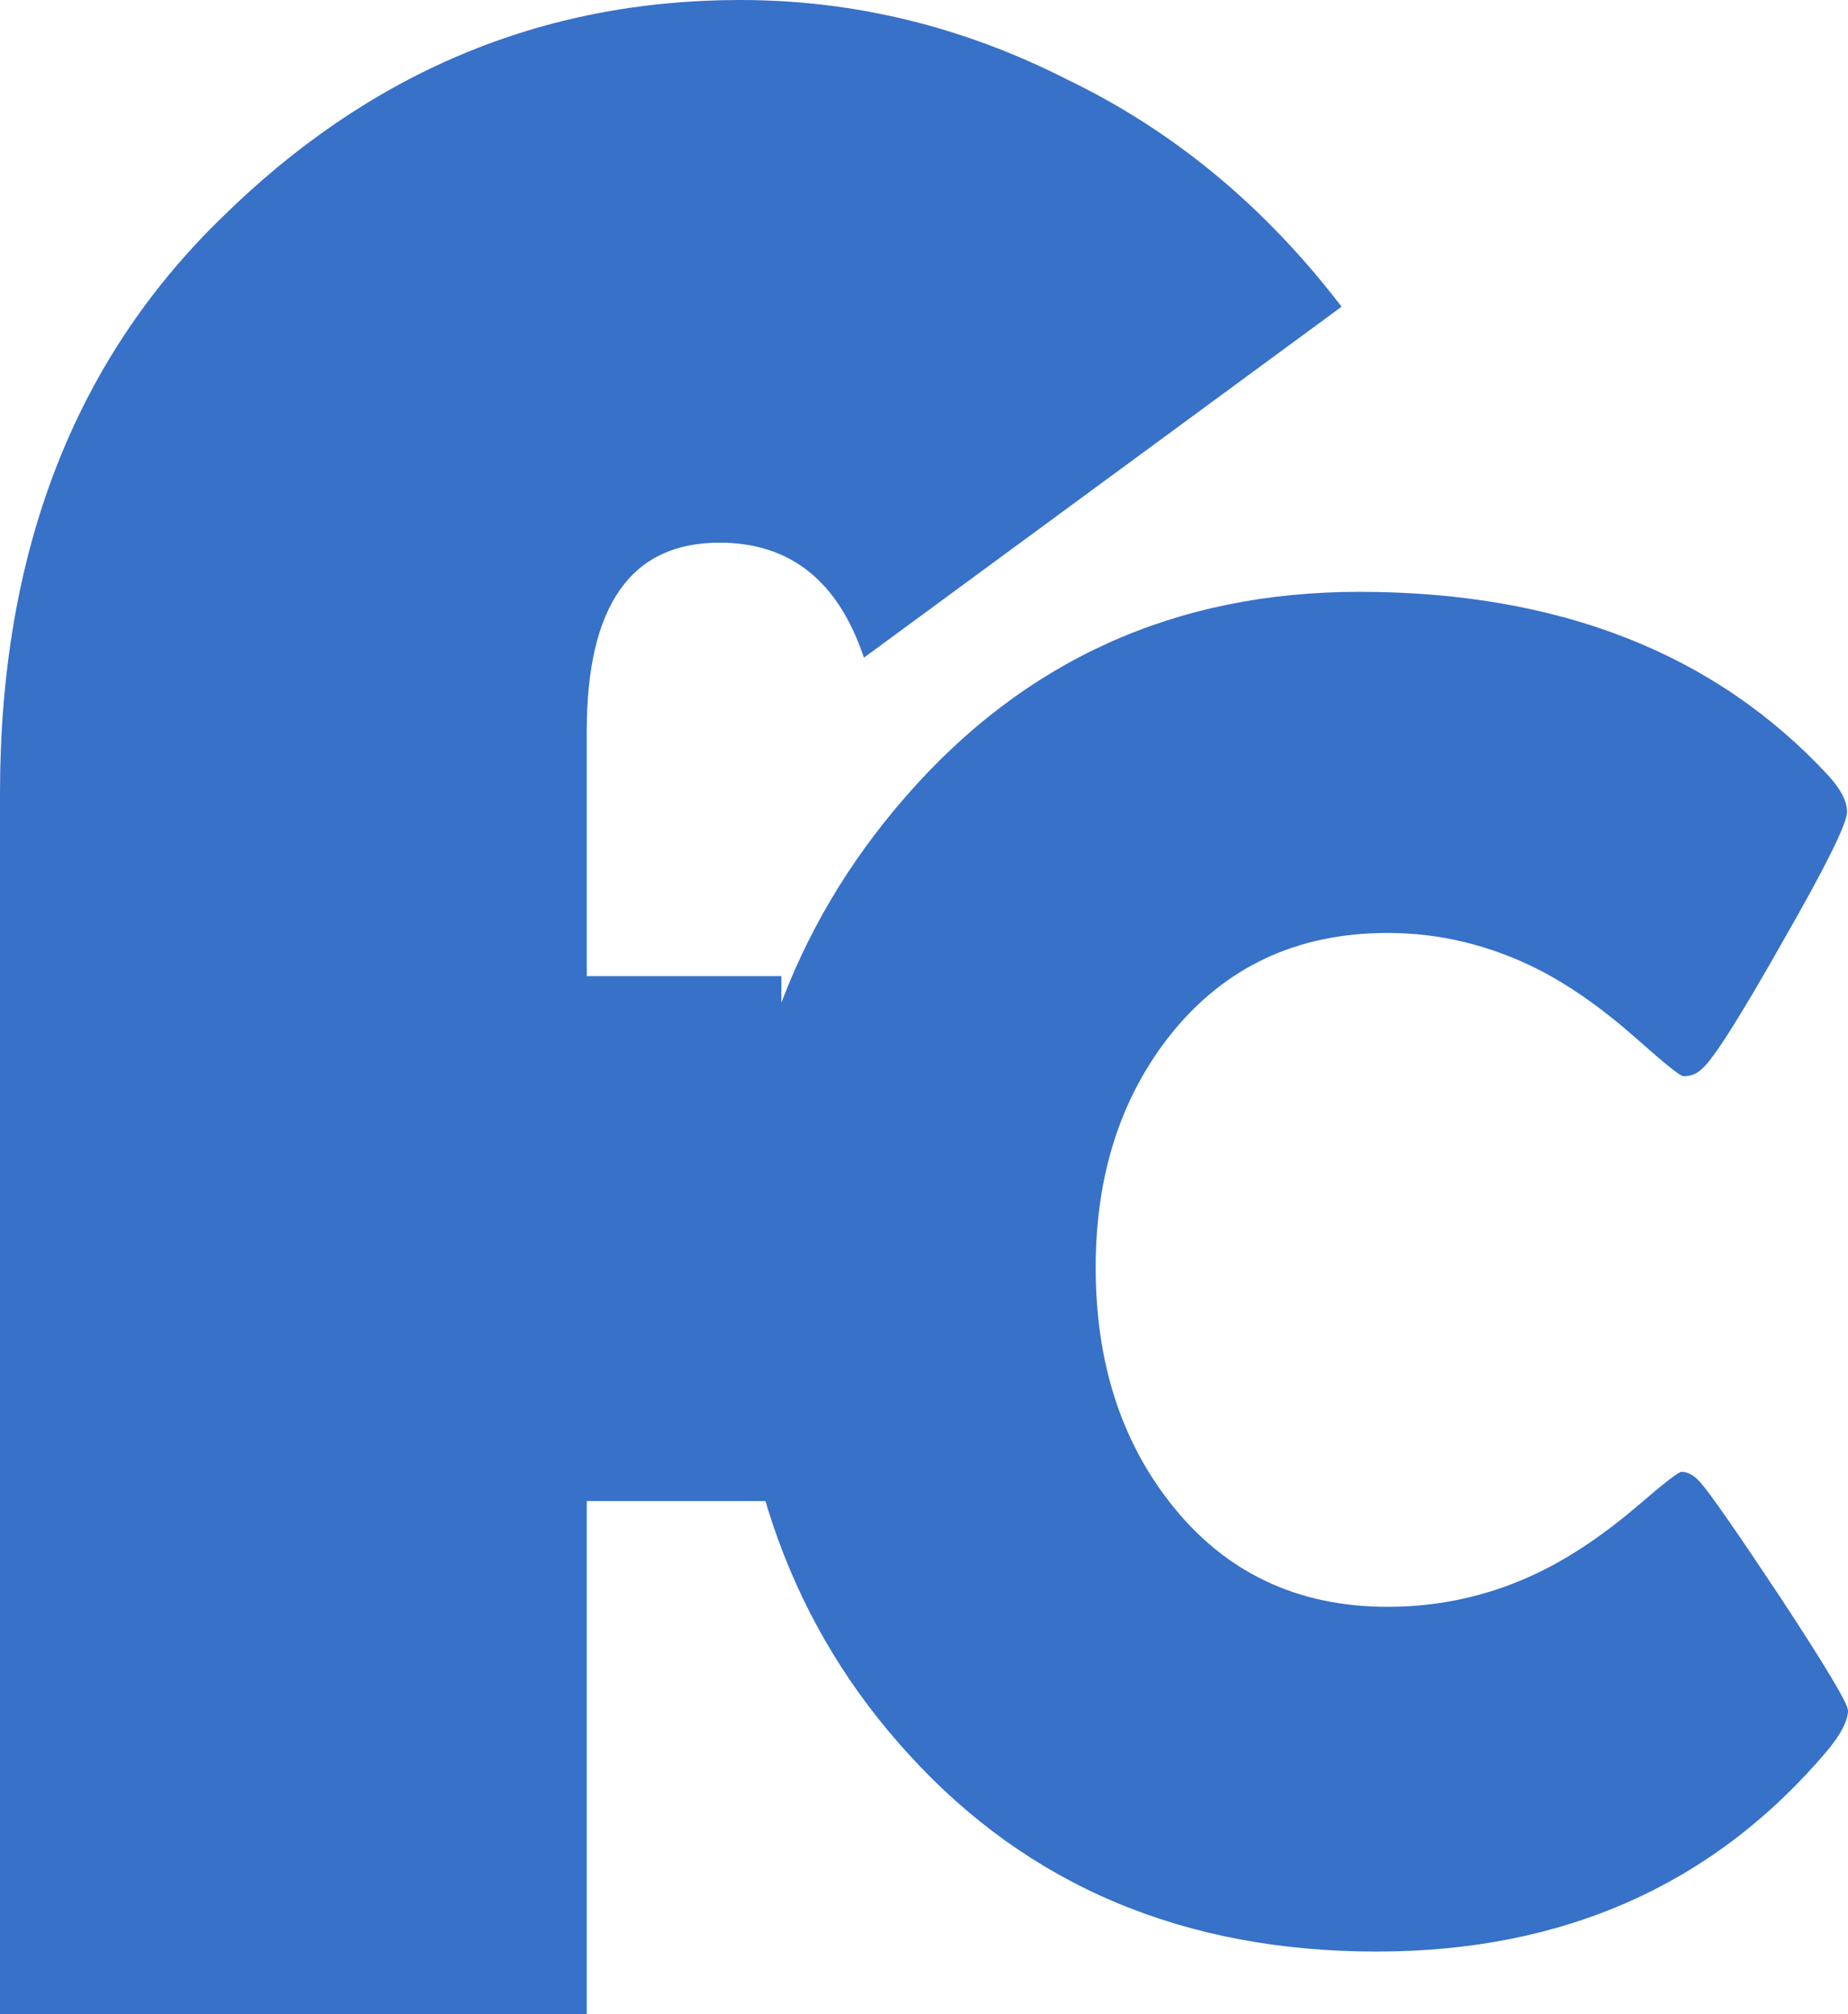
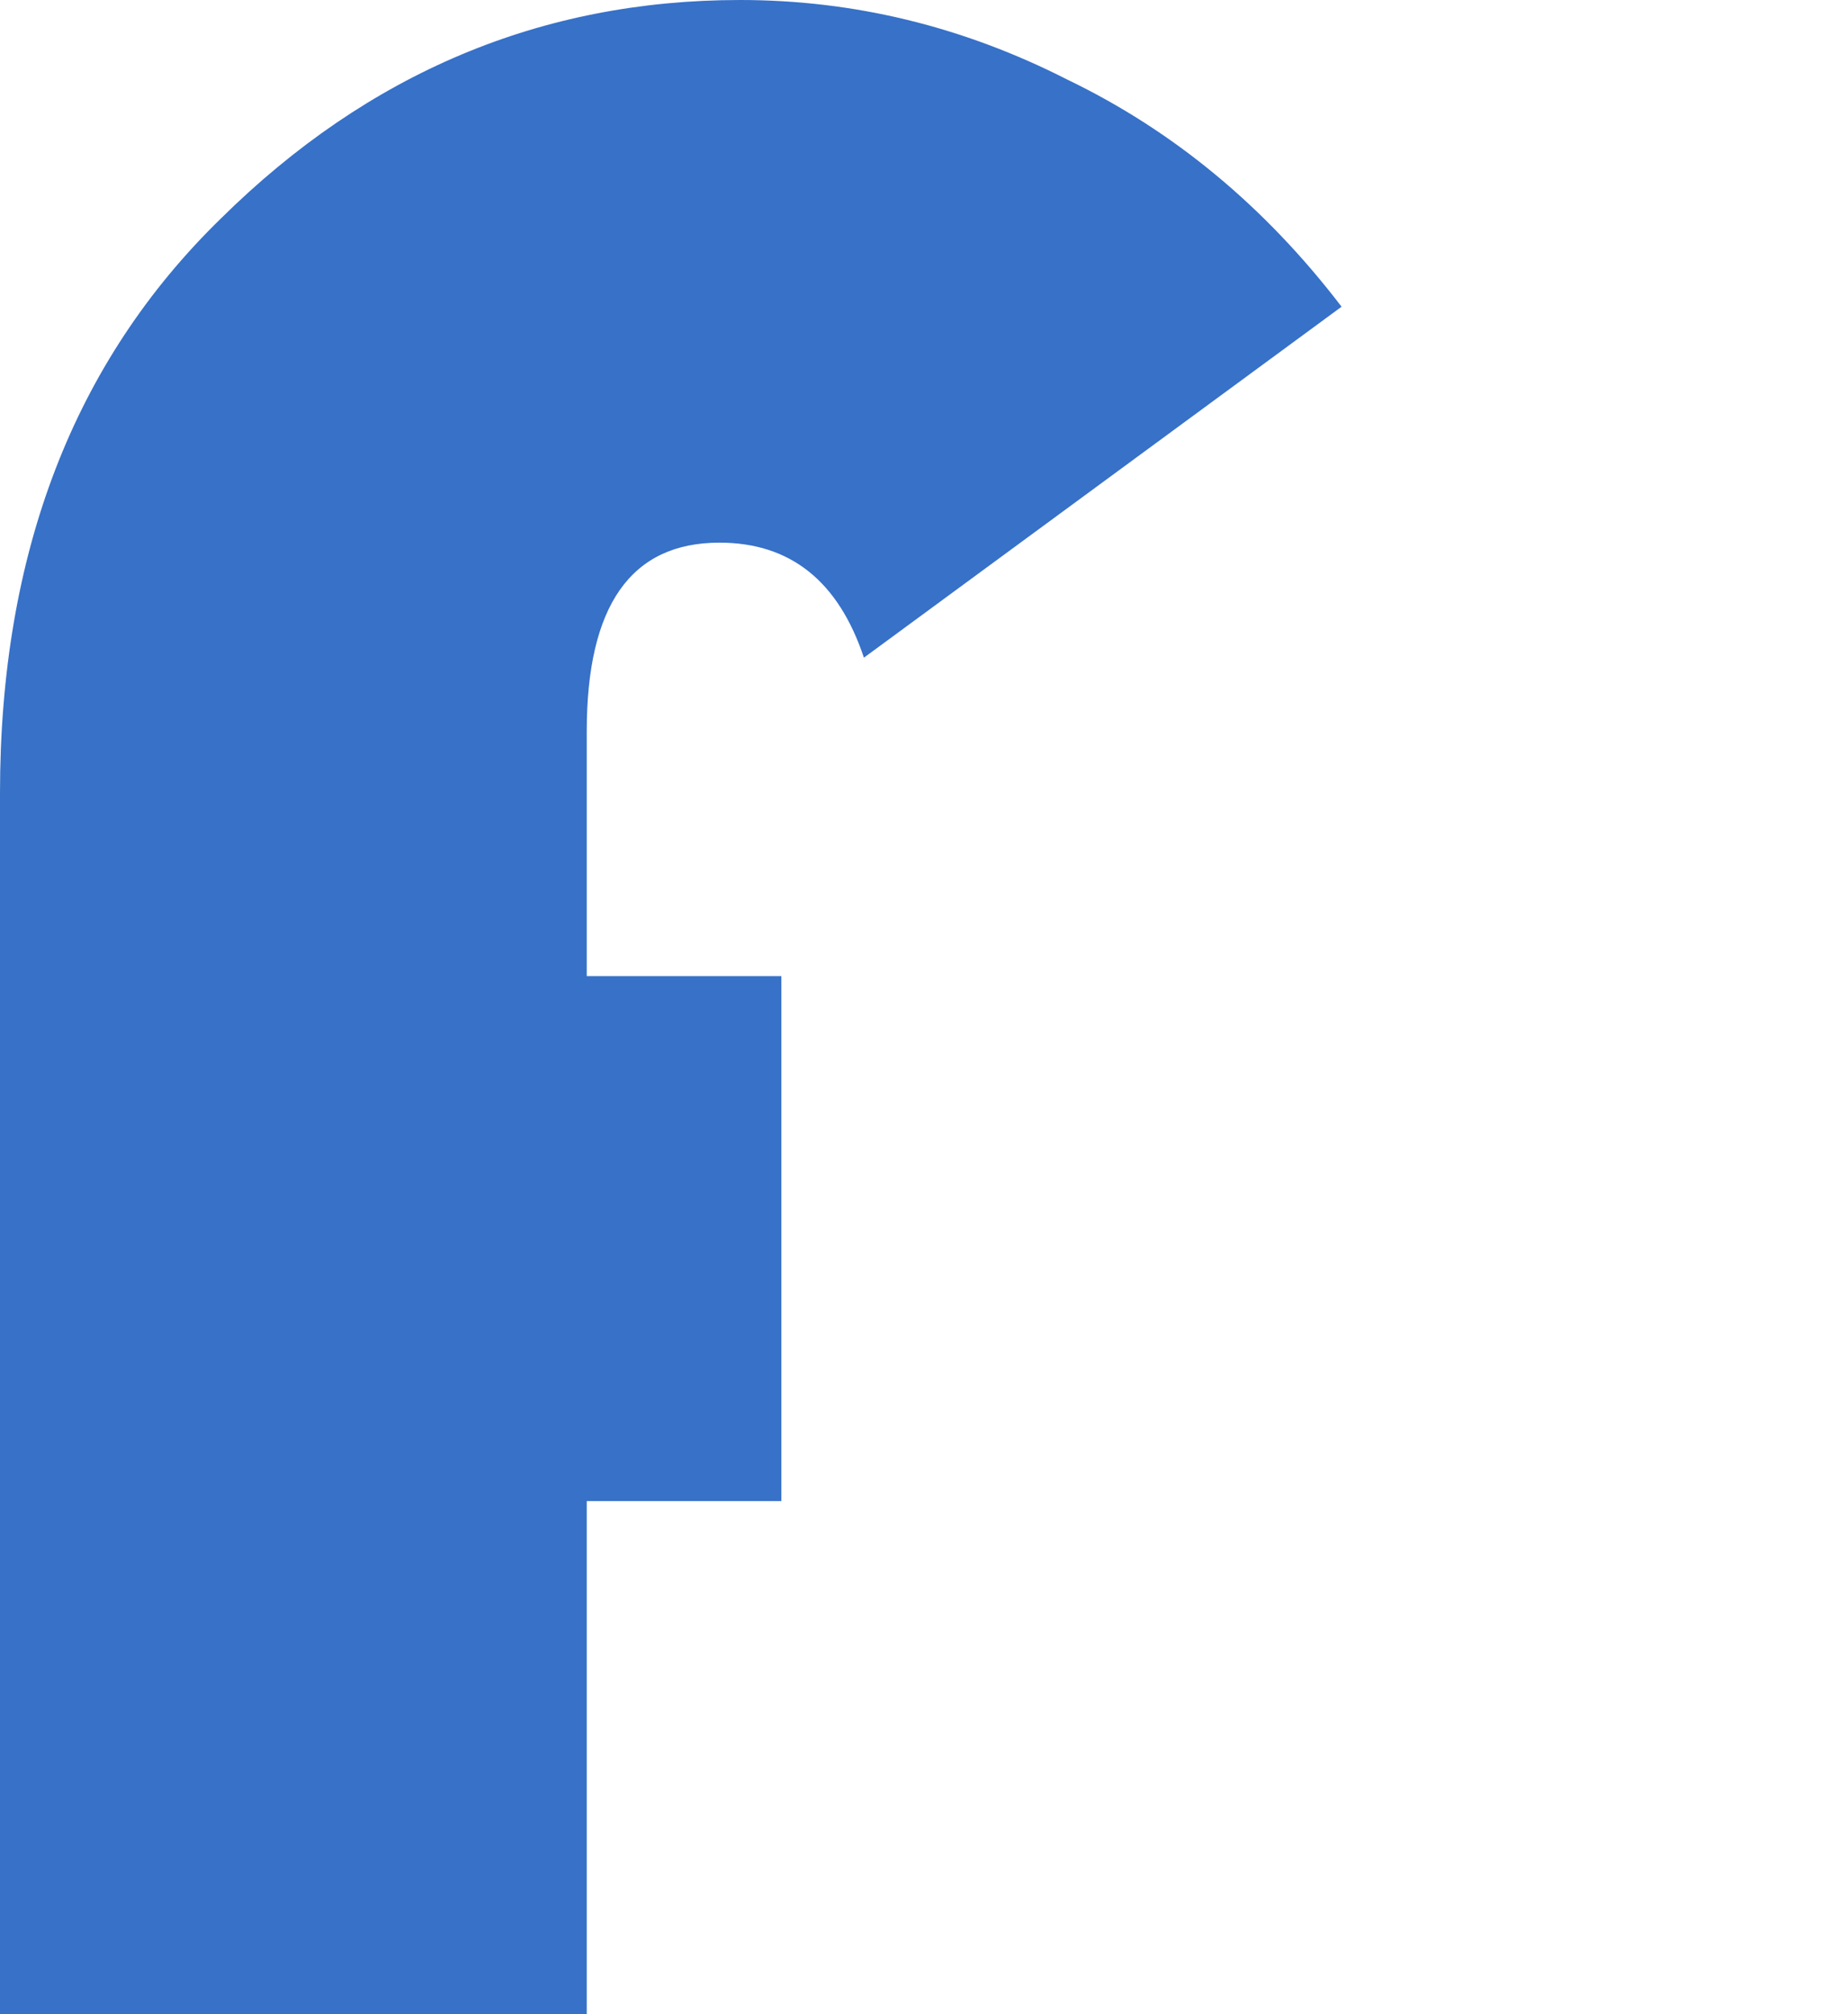
<svg xmlns="http://www.w3.org/2000/svg" xmlns:ns1="http://sodipodi.sourceforge.net/DTD/sodipodi-0.dtd" xmlns:ns2="http://www.inkscape.org/namespaces/inkscape" width="41.184mm" height="44.88mm" viewBox="0 0 41.184 44.88" version="1.1" id="svg5" ns1:docname="favicon.svg" ns2:version="1.1.2 (b8e25be833, 2022-02-05)">
  <ns1:namedview id="namedview7" pagecolor="#ffffff" bordercolor="#666666" borderopacity="1.0" ns2:pageshadow="2" ns2:pageopacity="0.0" ns2:pagecheckerboard="0" ns2:document-units="mm" showgrid="false" ns2:zoom="0.77771465" ns2:cx="34.074194" ns2:cy="231.44736" ns2:window-width="2560" ns2:window-height="1334" ns2:window-x="-11" ns2:window-y="-11" ns2:window-maximized="1" ns2:current-layer="layer1" />
  <defs id="defs2" />
  <g ns2:label="Layer 1" ns2:groupmode="layer" id="layer1" transform="translate(-47.972,-122.501)">
    <g aria-label="F" id="text8245" style="font-size:65.71px;line-height:1.25;fill:#3771c8;stroke-width:1.643">
      <path d="m 65.385,144.251 v 11.696 h -4.337 v 11.434 H 47.972 v -27.204 q 0,-8.017 4.928,-12.813 4.928,-4.863 11.565,-4.863 3.811,0 7.294,1.774 3.548,1.708 6.111,5.06 l -10.645,7.82 q -0.854,-2.563 -3.22,-2.563 -2.957,0 -2.957,4.205 v 5.454 z" style="font-family:STHupo;-inkscape-font-specification:STHupo" id="path13" />
    </g>
    <g aria-label="C" id="text8975" style="font-size:42.18px;line-height:1.25;fill:#3771c8;stroke-width:1.054">
-       <path d="m 89.156,160.609 q 0,0.33 -0.433,0.865 -3.79,4.51 -10.071,4.51 -6.426,0 -10.421,-4.387 -3.893,-4.243 -3.893,-10.71 0,-6.261 3.81,-10.627 3.975,-4.572 10.112,-4.572 6.673,0 10.463,4.099 0.412,0.453 0.412,0.803 0,0.391 -1.442,2.904 -1.421,2.513 -1.792,2.822 -0.165,0.165 -0.412,0.165 -0.103,0 -1.03,-0.824 -1.112,-0.989 -2.183,-1.545 -1.627,-0.824 -3.378,-0.824 -3.028,0 -4.84,2.266 -1.668,2.101 -1.668,5.19 0,3.131 1.668,5.252 1.812,2.307 4.84,2.307 1.792,0 3.398,-0.783 1.05,-0.515 2.142,-1.442 0.906,-0.783 1.009,-0.783 0.206,0 0.412,0.227 0.33,0.371 1.792,2.574 1.503,2.286 1.503,2.513 z" style="font-family:'Berlin Sans FB Demi';-inkscape-font-specification:'Berlin Sans FB Demi'" id="path10" />
-     </g>
+       </g>
  </g>
</svg>